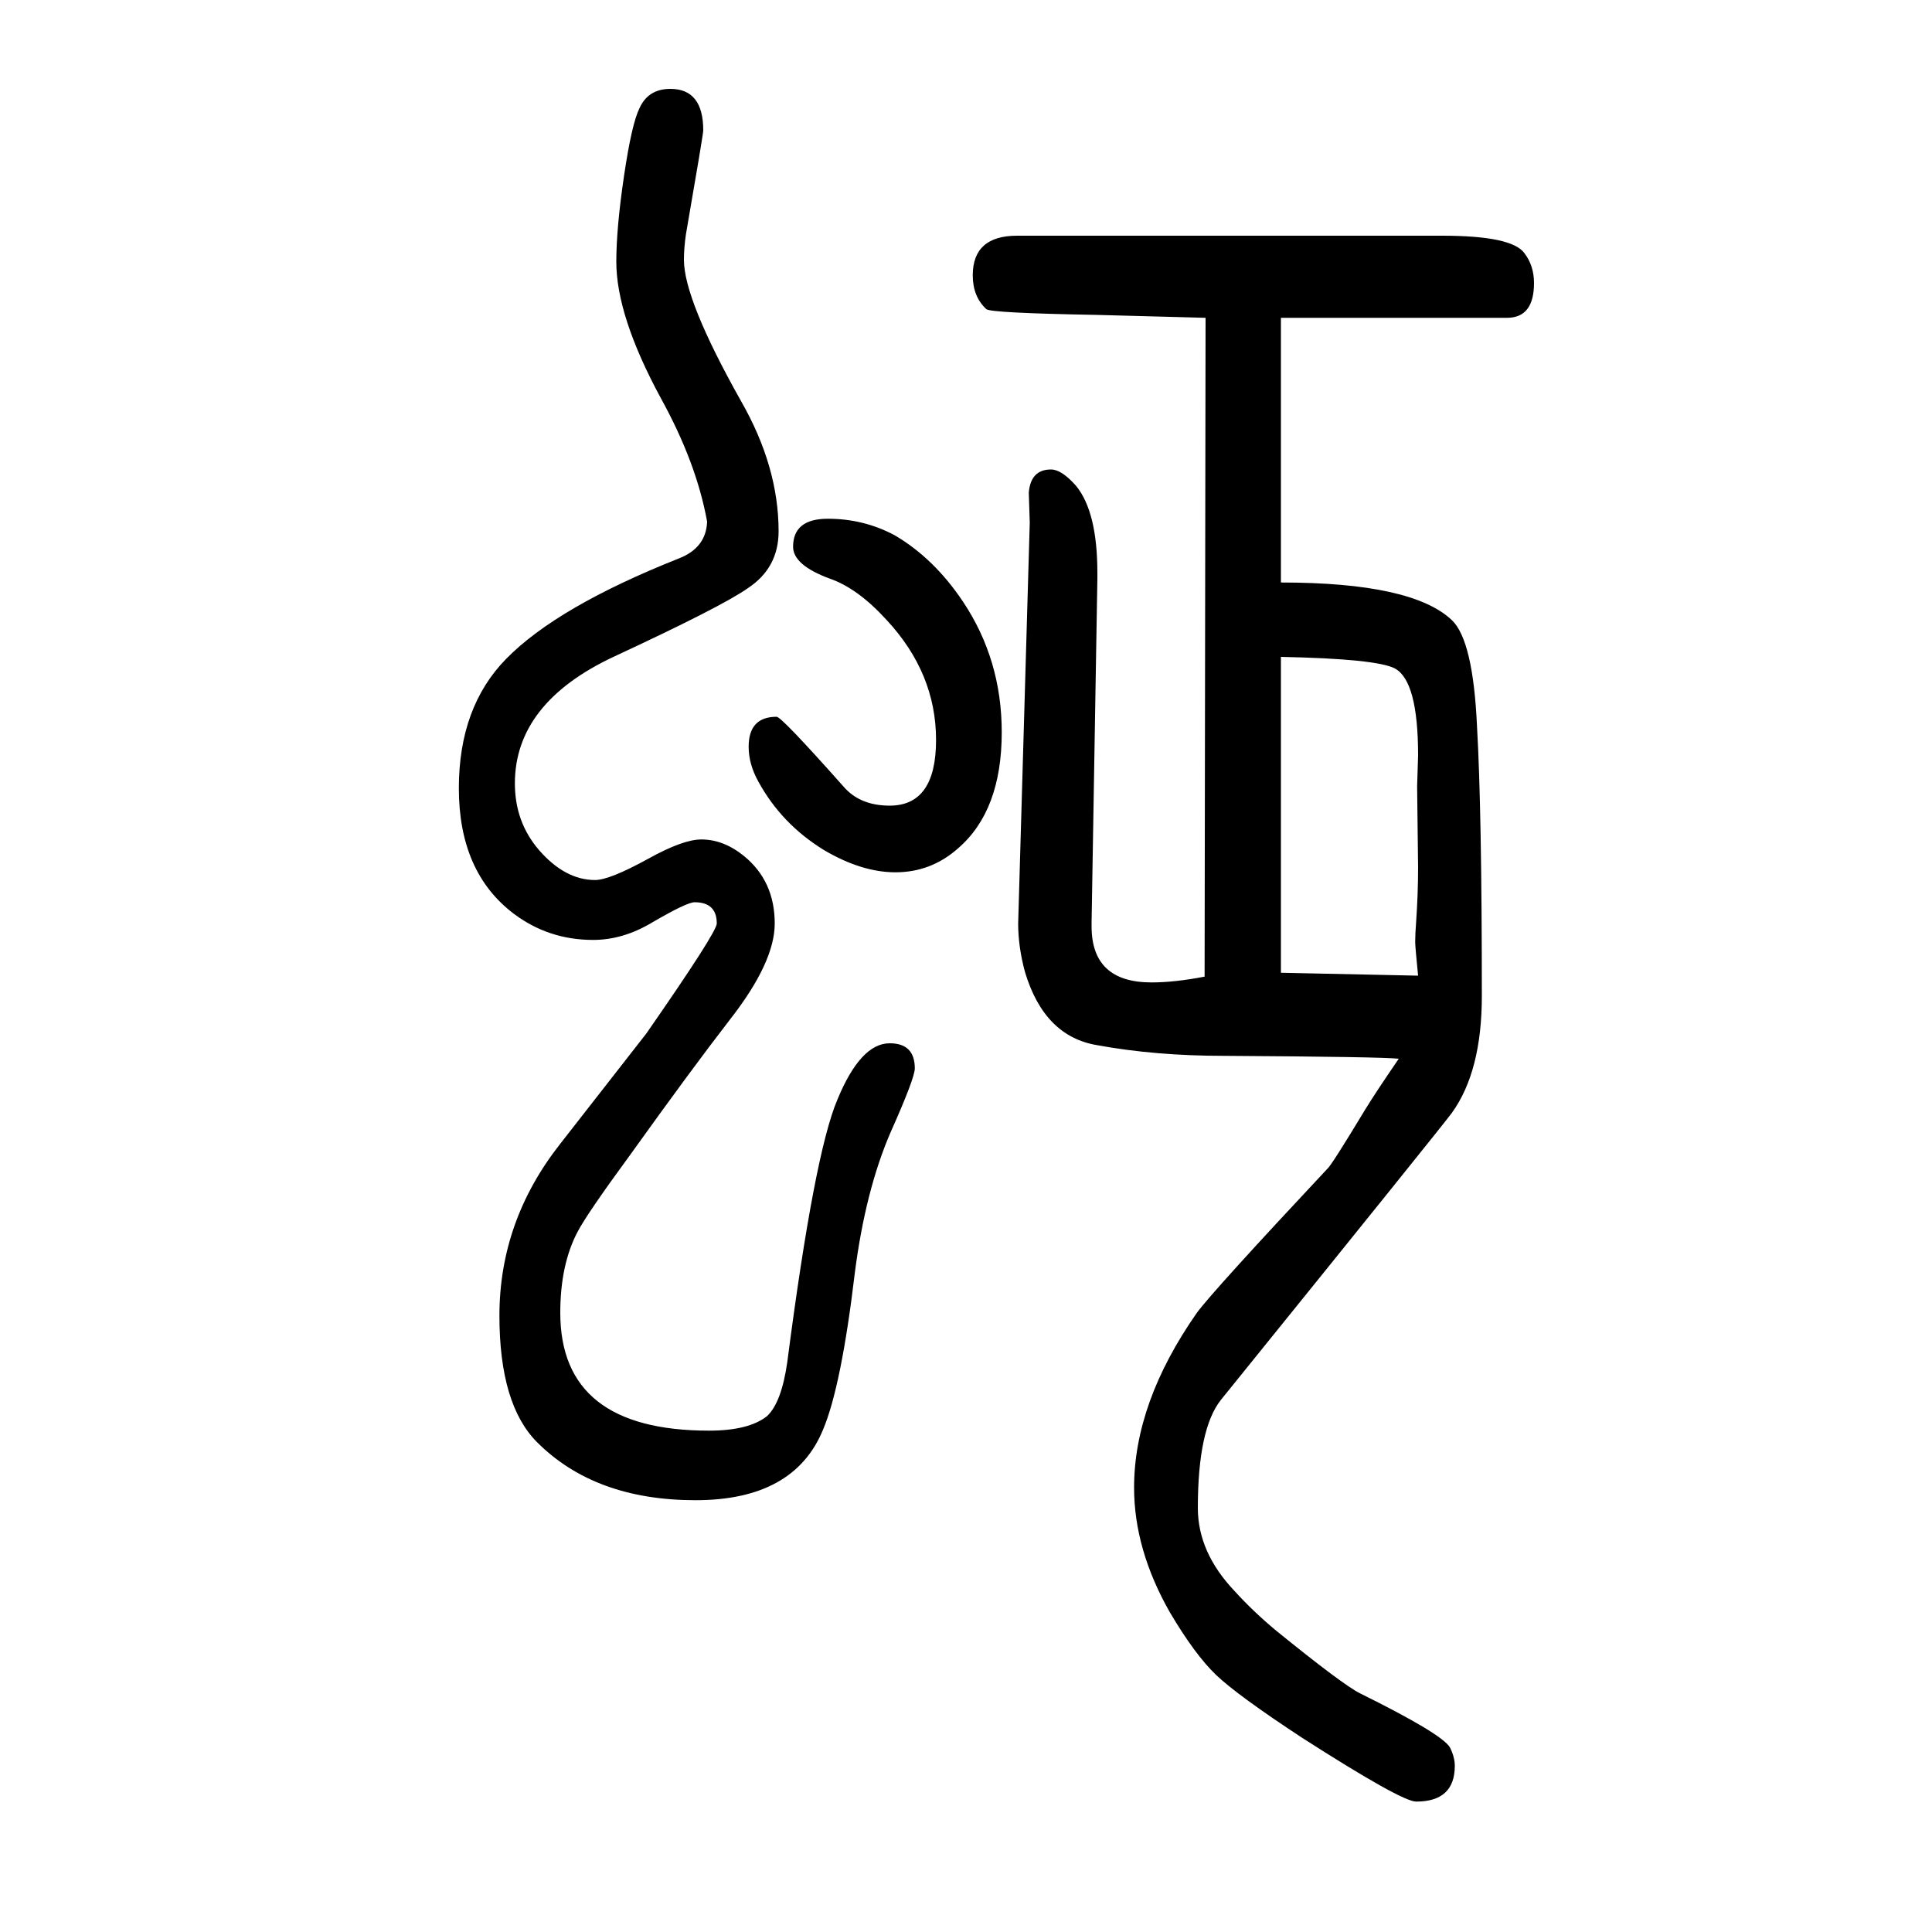
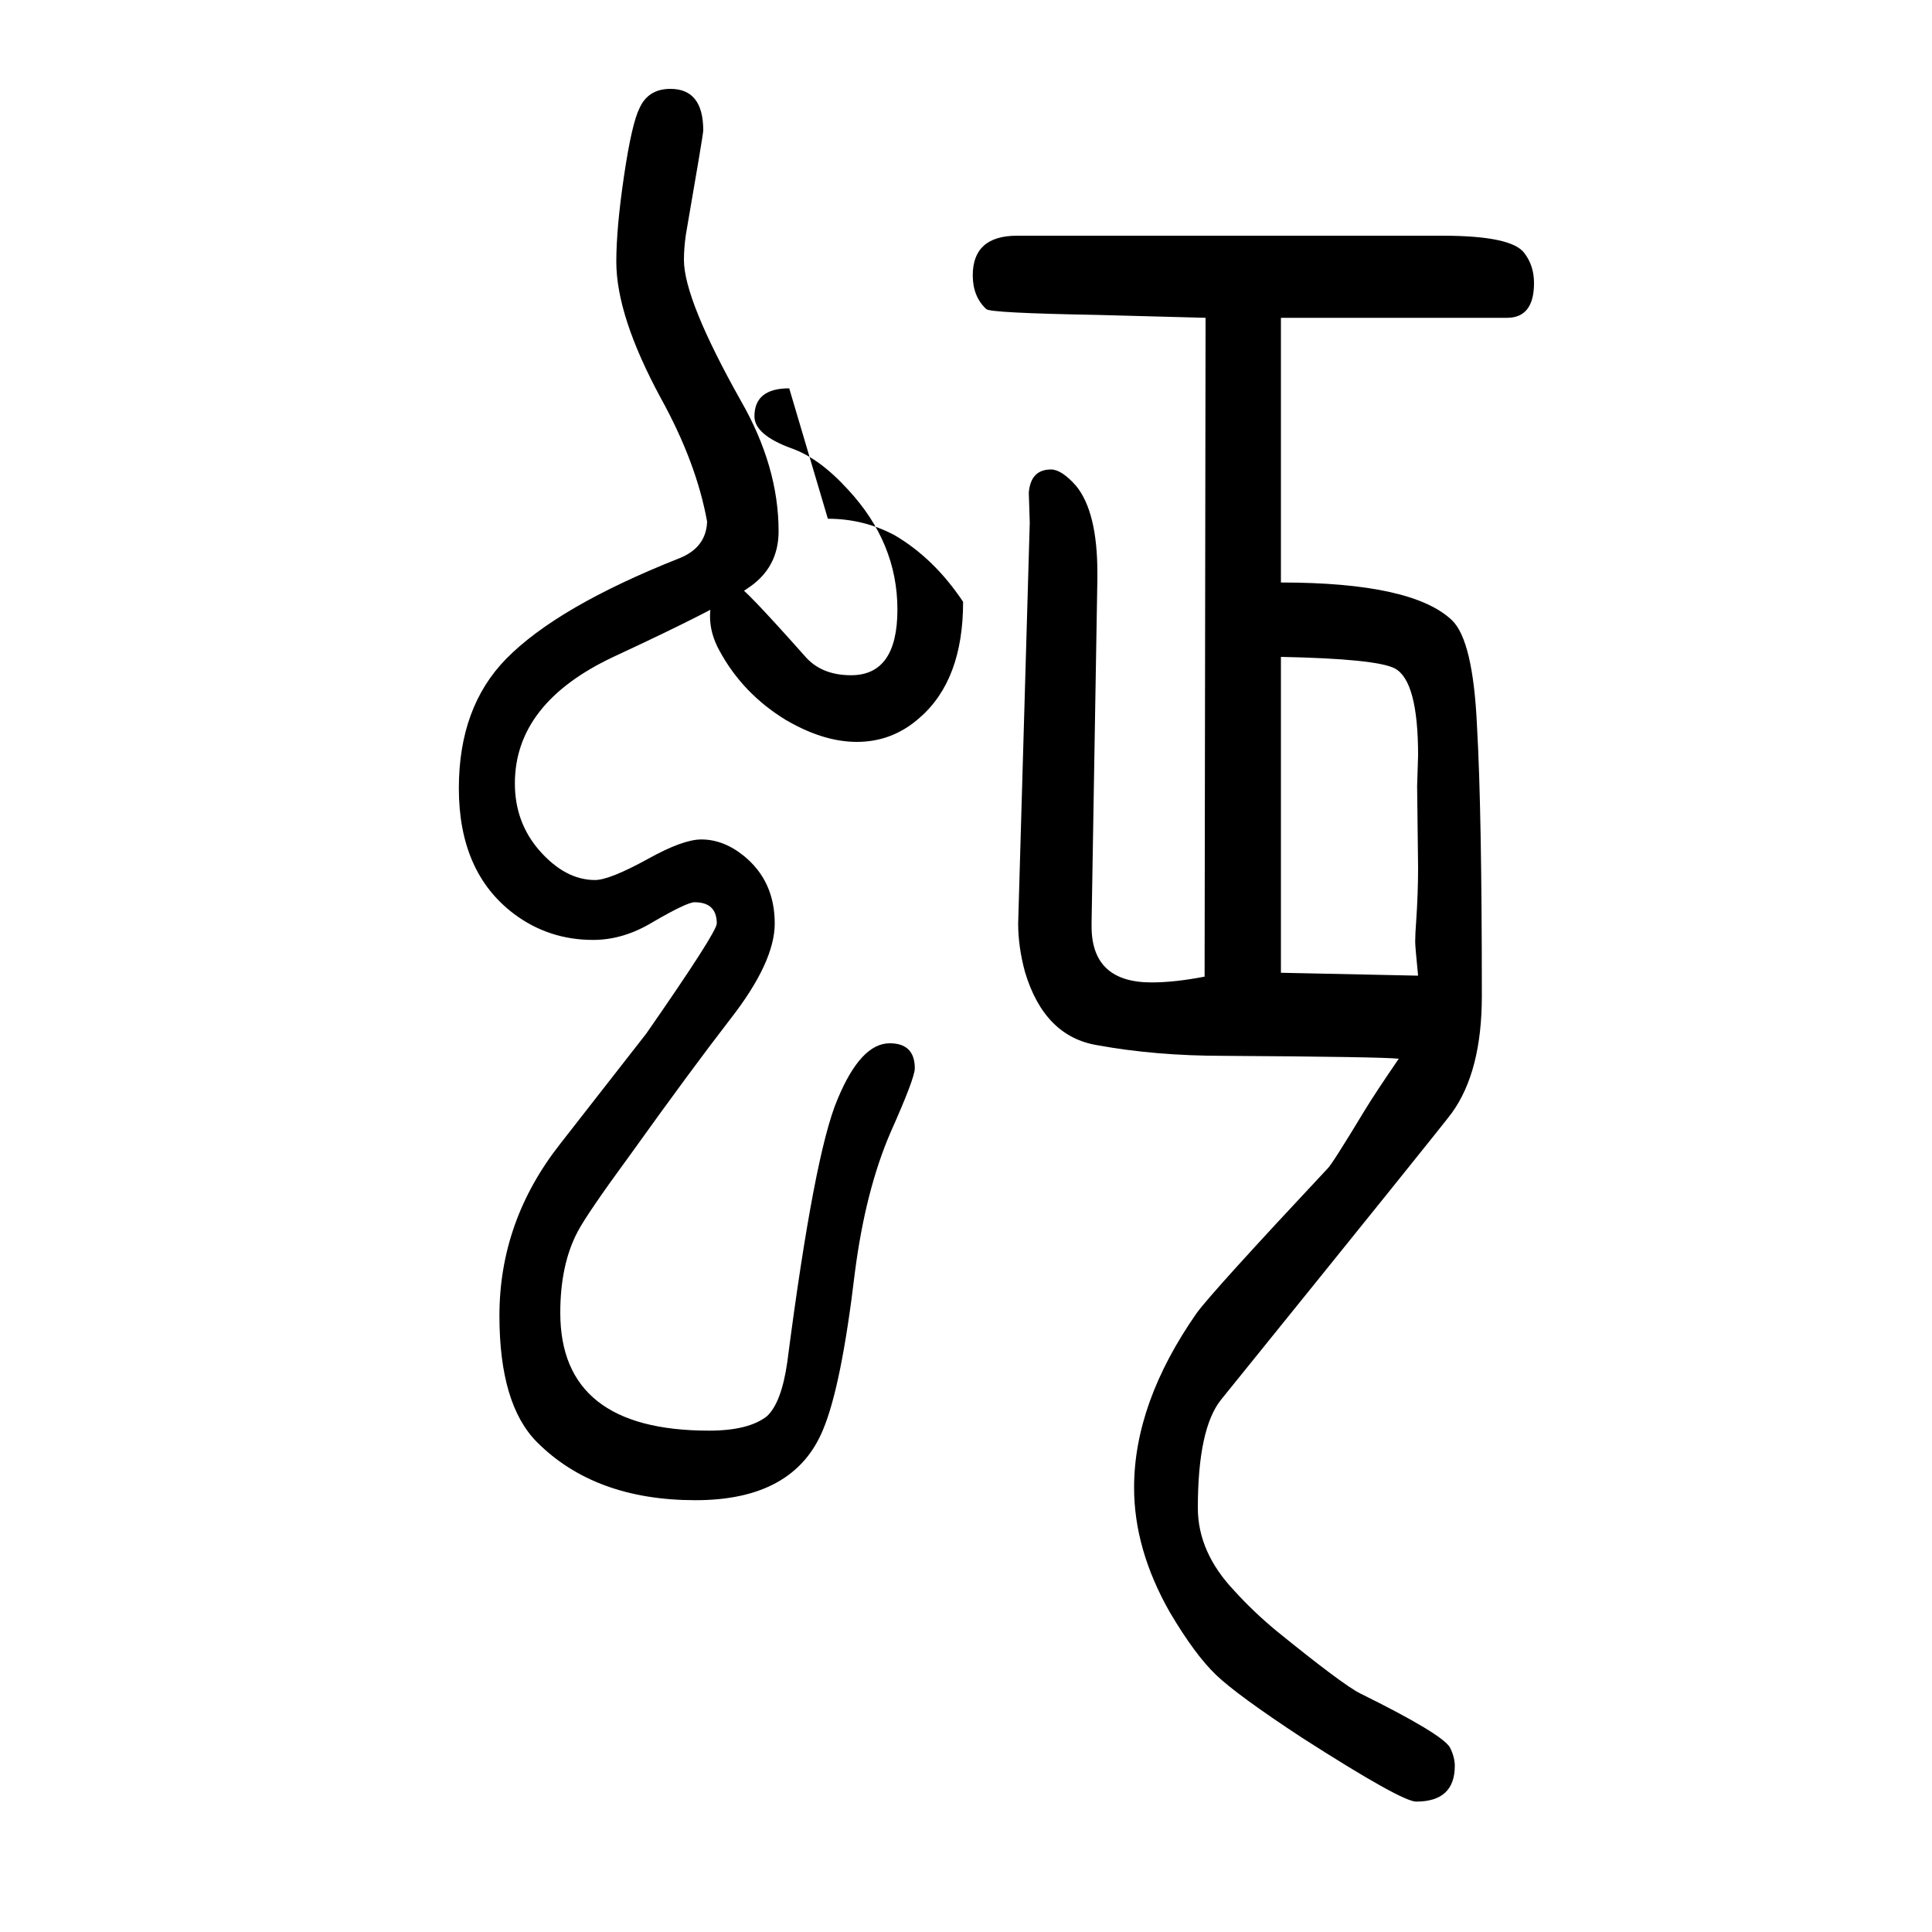
<svg xmlns="http://www.w3.org/2000/svg" height="100" width="100" version="1.1">
-   <path d="M1326 1321v-274q136 0 177 -39q22 -21 26 -110q5 -87 5 -279q0 -78 -31 -121q-7 -10 -239 -297q-24 -30 -24 -112q0 -46 38 -86q19 -21 43 -41q69 -56 87 -65q85 -42 93 -56q5 -10 5 -19q0 -37 -40 -37q-15 0 -118 66q-67 44 -89 65t-48 65q-37 65 -37 129q0 88 65 181 q17 23 135 149q4 3 39 61q11 18 35 53q-18 2 -181 3q-71 0 -131 11q-55 9 -75 76q-7 26 -7 50l12 415l-1 31q2 24 23 24q11 0 26 -17q22 -27 22 -90v-6l-6 -356v-4q0 -58 62 -58q24 0 55 6l1 682l-112 3q-111 2 -115 6q-14 13 -14 35q0 41 46 41h440q72 0 85 -18 q10 -13 10 -31q0 -36 -28 -36h-234zM1326 970v-327l142 -3q-3 30 -3 35q0 8 1 21q2 29 2 56l-1 84l1 32q0 77 -24 90q-19 10 -118 12zM857 1113q37 0 69 -17q41 -24 71 -69q40 -60 40 -135q0 -81 -45 -120q-28 -25 -65 -25q-35 0 -74 23q-44 27 -68 71q-10 18 -10 36 q0 31 29 31q5 0 69 -72q17 -20 48 -20q48 0 48 68q0 69 -51 124q-30 33 -59 43q-38 14 -38 33q0 29 36 29zM732 1110q-11 61 -48 128q-46 85 -46 141q0 35 8 89t16 70q9 20 32 20q34 0 34 -43q0 -4 -18 -108q-2 -14 -2 -26q0 -41 59 -146q39 -68 39 -135q0 -38 -32 -59 q-27 -19 -139 -71q-102 -48 -102 -131q0 -40 25 -69q27 -31 58 -31q15 0 55 22q36 20 55 20q23 0 44 -17q32 -26 32 -70q0 -40 -46 -99q-41 -53 -104 -141q-44 -60 -54 -79q-18 -34 -18 -84q0 -122 154 -122q41 0 60 15q15 14 21 56q28 216 52 272q24 58 54 58q26 0 26 -26 q0 -10 -25 -66q-26 -60 -37 -145q-14 -118 -33 -163q-30 -73 -132 -73q-104 0 -164 60q-39 39 -39 131q0 98 63 178l89 114q73 105 73 114q0 22 -23 22q-8 0 -44 -21q-30 -18 -61 -18q-46 0 -82 27q-57 43 -57 130q0 84 49 134q53 54 179 104q28 11 29 38z" style="" transform="scale(0.05 -0.05) translate(0 -1650)" />
+   <path d="M1326 1321v-274q136 0 177 -39q22 -21 26 -110q5 -87 5 -279q0 -78 -31 -121q-7 -10 -239 -297q-24 -30 -24 -112q0 -46 38 -86q19 -21 43 -41q69 -56 87 -65q85 -42 93 -56q5 -10 5 -19q0 -37 -40 -37q-15 0 -118 66q-67 44 -89 65t-48 65q-37 65 -37 129q0 88 65 181 q17 23 135 149q4 3 39 61q11 18 35 53q-18 2 -181 3q-71 0 -131 11q-55 9 -75 76q-7 26 -7 50l12 415l-1 31q2 24 23 24q11 0 26 -17q22 -27 22 -90v-6l-6 -356v-4q0 -58 62 -58q24 0 55 6l1 682l-112 3q-111 2 -115 6q-14 13 -14 35q0 41 46 41h440q72 0 85 -18 q10 -13 10 -31q0 -36 -28 -36h-234zM1326 970v-327l142 -3q-3 30 -3 35q0 8 1 21q2 29 2 56l-1 84l1 32q0 77 -24 90q-19 10 -118 12zM857 1113q37 0 69 -17q41 -24 71 -69q0 -81 -45 -120q-28 -25 -65 -25q-35 0 -74 23q-44 27 -68 71q-10 18 -10 36 q0 31 29 31q5 0 69 -72q17 -20 48 -20q48 0 48 68q0 69 -51 124q-30 33 -59 43q-38 14 -38 33q0 29 36 29zM732 1110q-11 61 -48 128q-46 85 -46 141q0 35 8 89t16 70q9 20 32 20q34 0 34 -43q0 -4 -18 -108q-2 -14 -2 -26q0 -41 59 -146q39 -68 39 -135q0 -38 -32 -59 q-27 -19 -139 -71q-102 -48 -102 -131q0 -40 25 -69q27 -31 58 -31q15 0 55 22q36 20 55 20q23 0 44 -17q32 -26 32 -70q0 -40 -46 -99q-41 -53 -104 -141q-44 -60 -54 -79q-18 -34 -18 -84q0 -122 154 -122q41 0 60 15q15 14 21 56q28 216 52 272q24 58 54 58q26 0 26 -26 q0 -10 -25 -66q-26 -60 -37 -145q-14 -118 -33 -163q-30 -73 -132 -73q-104 0 -164 60q-39 39 -39 131q0 98 63 178l89 114q73 105 73 114q0 22 -23 22q-8 0 -44 -21q-30 -18 -61 -18q-46 0 -82 27q-57 43 -57 130q0 84 49 134q53 54 179 104q28 11 29 38z" style="" transform="scale(0.05 -0.05) translate(0 -1650)" />
</svg>